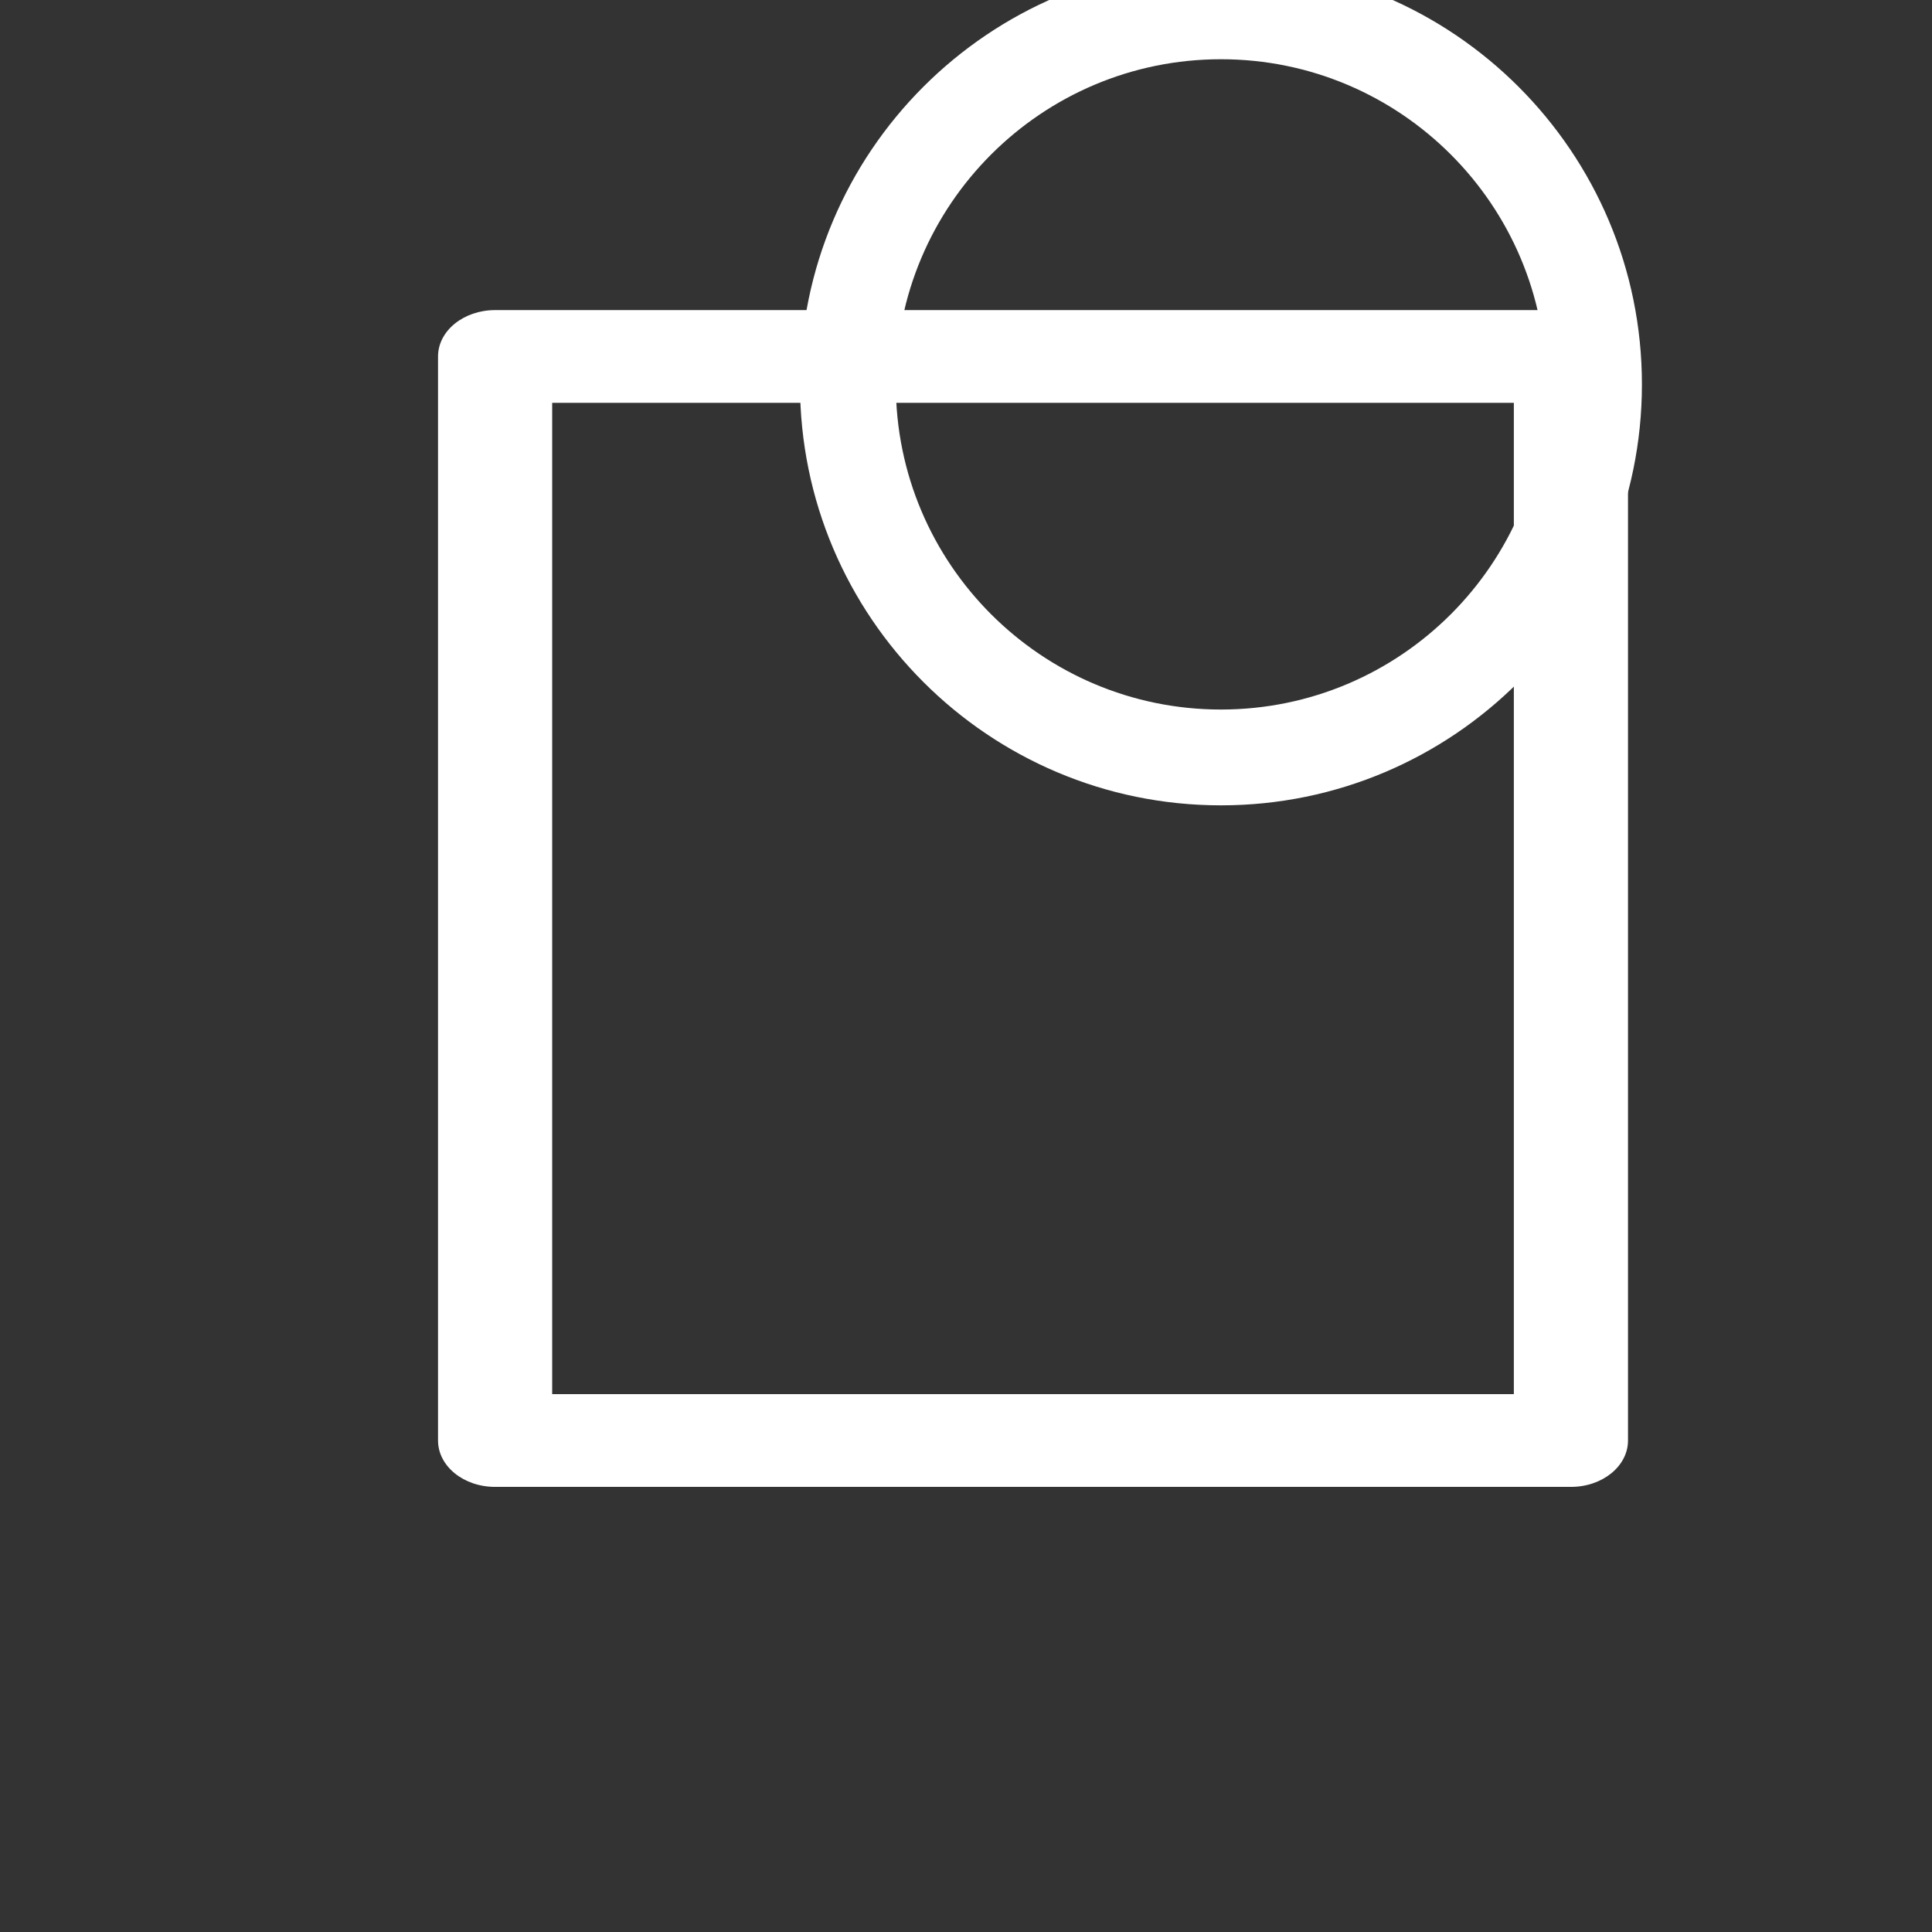
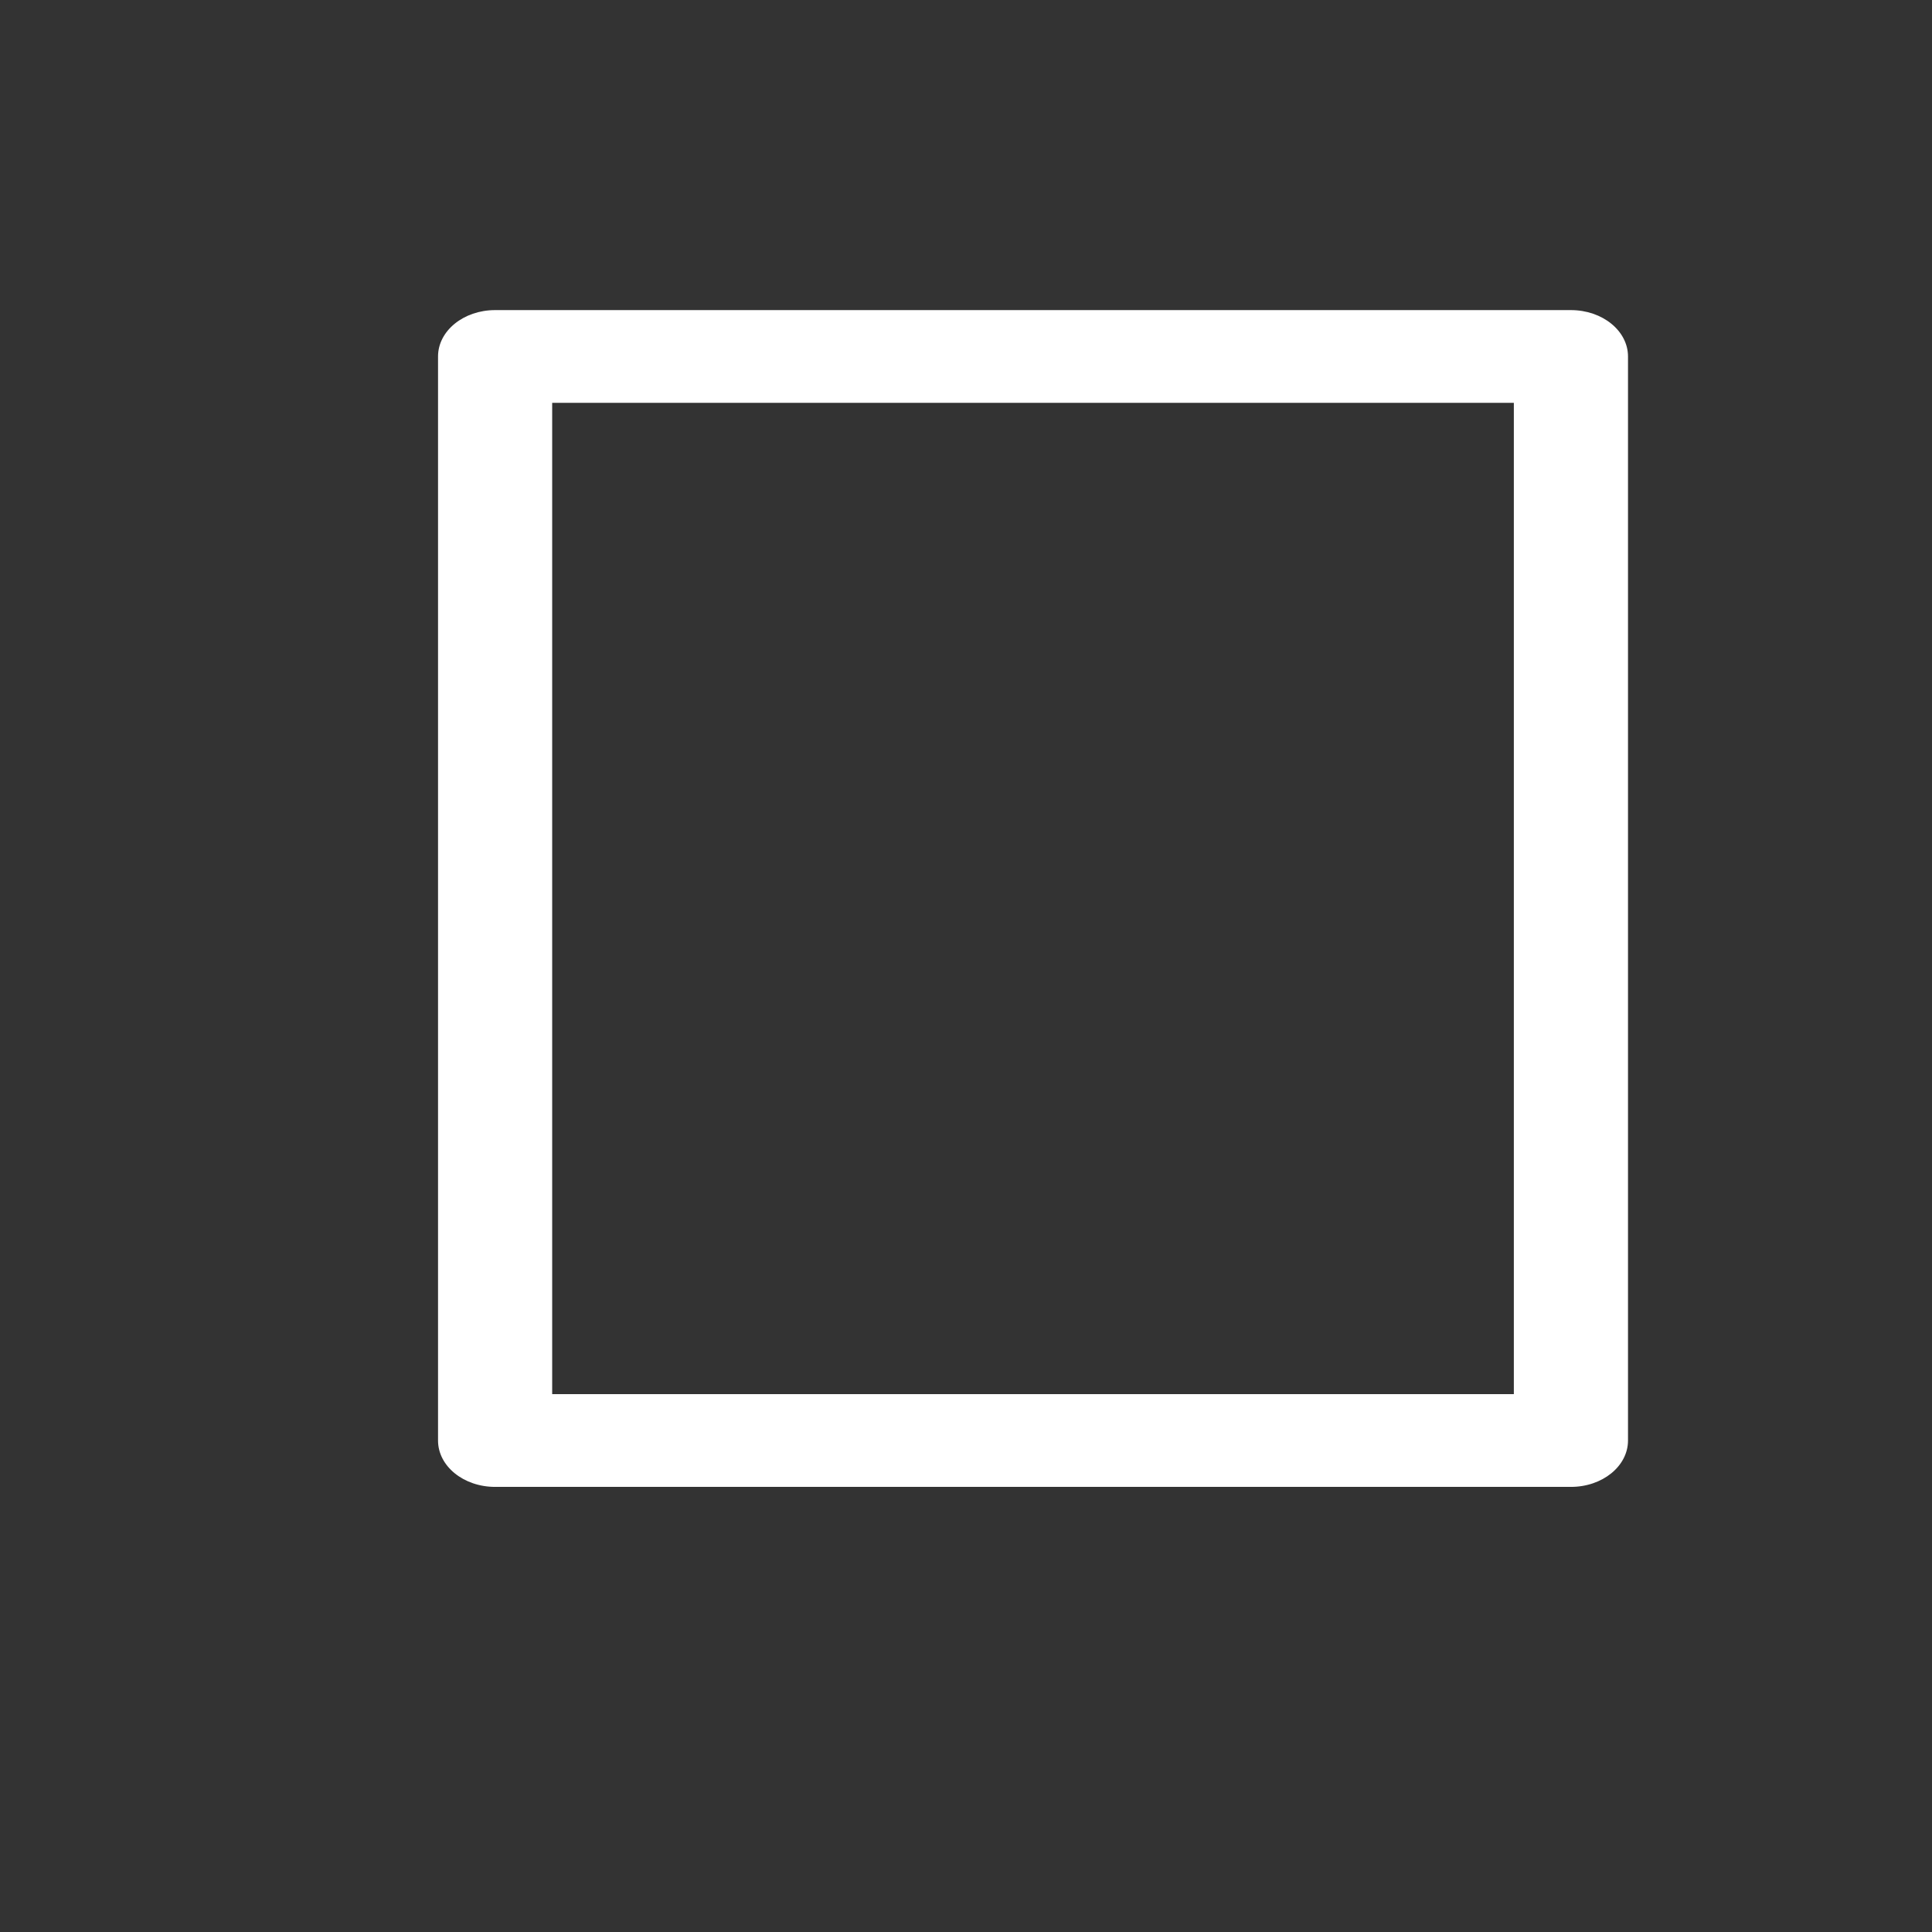
<svg xmlns="http://www.w3.org/2000/svg" width="100%" height="100%" viewBox="0 0 300 300" version="1.1" xml:space="preserve" style="fill-rule:evenodd;clip-rule:evenodd;stroke-linejoin:round;stroke-miterlimit:2;">
  <rect x="0" y="0" width="300" height="300" fill="#333333" stroke="none" />
  <g transform="matrix(300,0,0,300,-8.495,294.073)">
    <g transform="matrix(0.003,0,0,0.003,0.161,-0.947)">
      <path d="M236.656,50.422C236.656,46.003 232.247,42.422 226.808,42.422L41.195,42.422C35.756,42.422 31.347,46.003 31.347,50.422L31.347,237.456C31.347,241.875 35.756,245.456 41.195,245.456L226.808,245.456C232.247,245.456 236.656,241.875 236.656,237.456L236.656,50.422ZM216.96,58.422L216.96,229.456C216.96,229.456 51.042,229.456 51.042,229.456C51.042,229.456 51.042,58.422 51.042,58.422L216.96,58.422Z" style="fill:white;" />
    </g>
    <g transform="matrix(0,0,-0.001,0.001,0.595,-0.663)">
      <path d="M295.136,50.422C295.136,42.288 264.544,35.694 226.808,35.694L41.195,35.694C3.458,35.694 -27.133,42.288 -27.133,50.422L-27.133,237.456C-27.133,245.591 3.458,252.184 41.195,252.184L226.808,252.184C264.544,252.184 295.136,245.591 295.136,237.456L295.136,50.422ZM158.48,65.15L158.48,222.729C158.48,222.729 109.522,222.729 109.522,222.729C109.522,222.729 109.522,65.15 109.522,65.15L158.48,65.15Z" style="fill:white;" />
    </g>
    <g transform="matrix(0.006,8.67362e-19,-8.67362e-19,0.006,-0.19,-1.84)">
-       <path d="M141.714,140.138C121.671,140.138 105.399,156.41 105.399,176.453C105.399,196.495 121.671,212.767 141.714,212.767C161.757,212.767 178.029,196.495 178.029,176.453C178.029,156.41 161.757,140.138 141.714,140.138ZM141.714,148.403C157.195,148.403 169.763,160.972 169.763,176.453C169.763,191.933 157.195,204.502 141.714,204.502C126.233,204.502 113.665,191.933 113.665,176.453C113.665,160.972 126.233,148.403 141.714,148.403Z" style="fill:white;" />
-     </g>
+       </g>
  </g>
</svg>